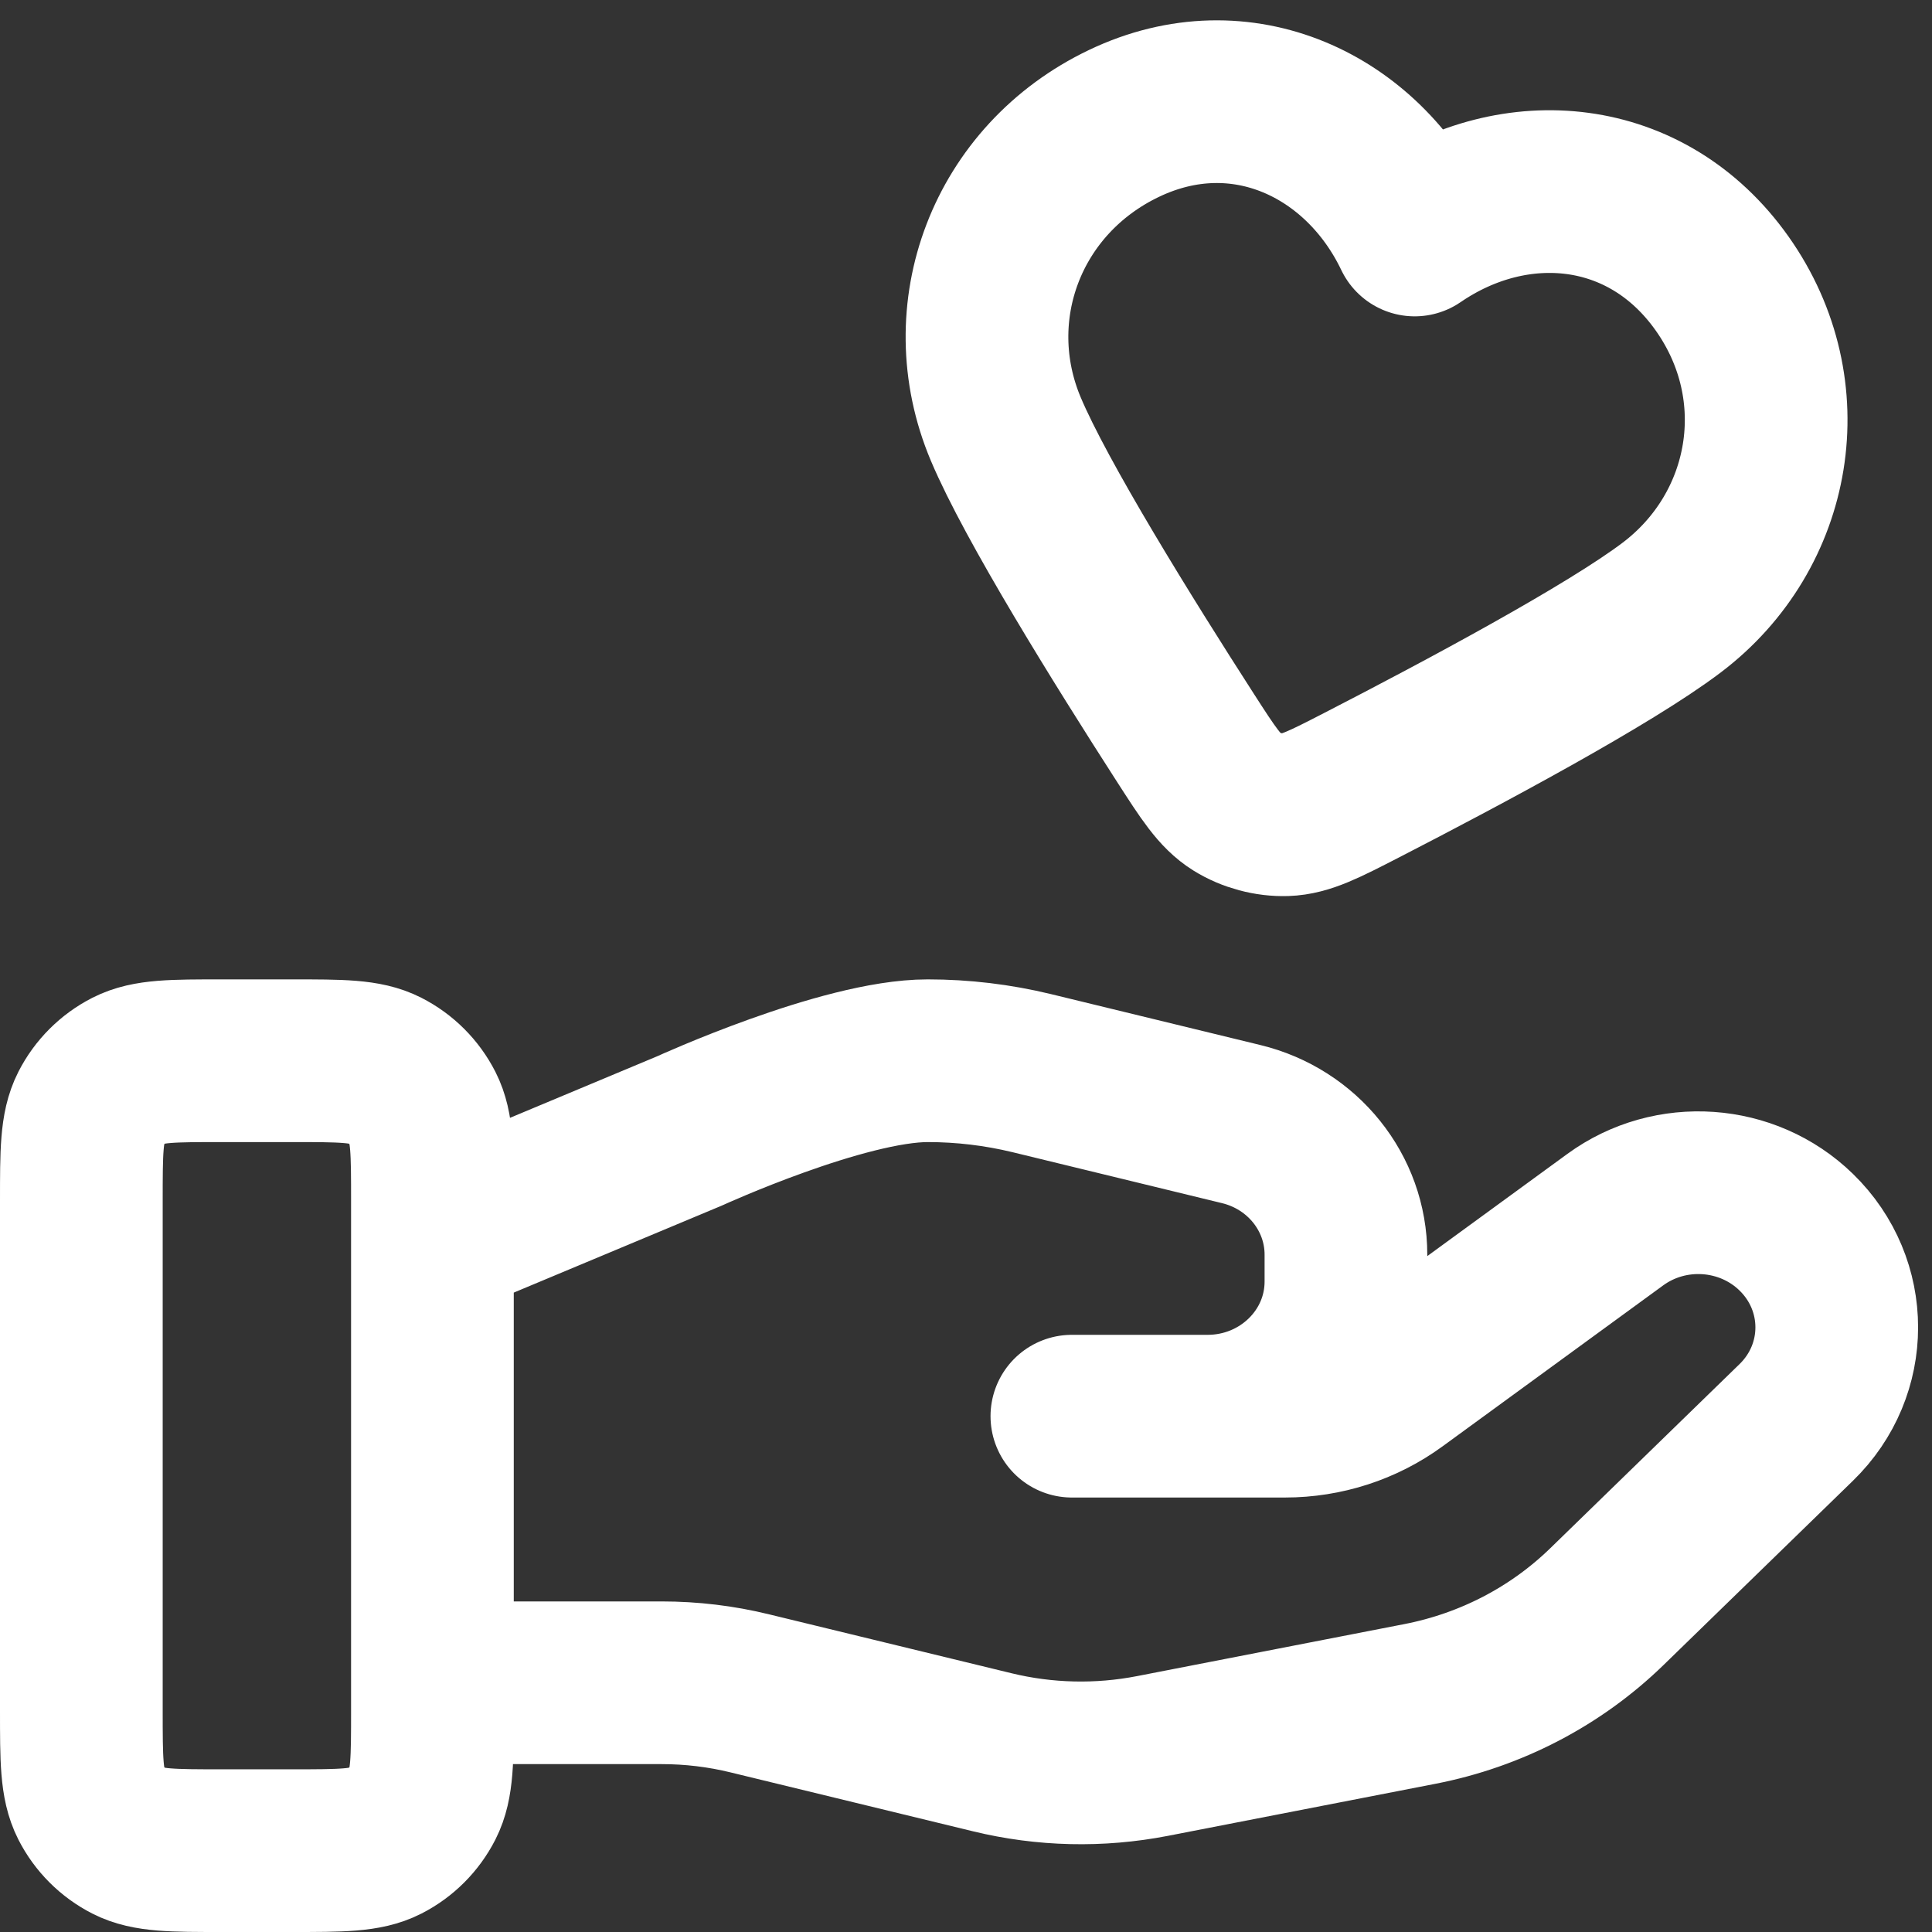
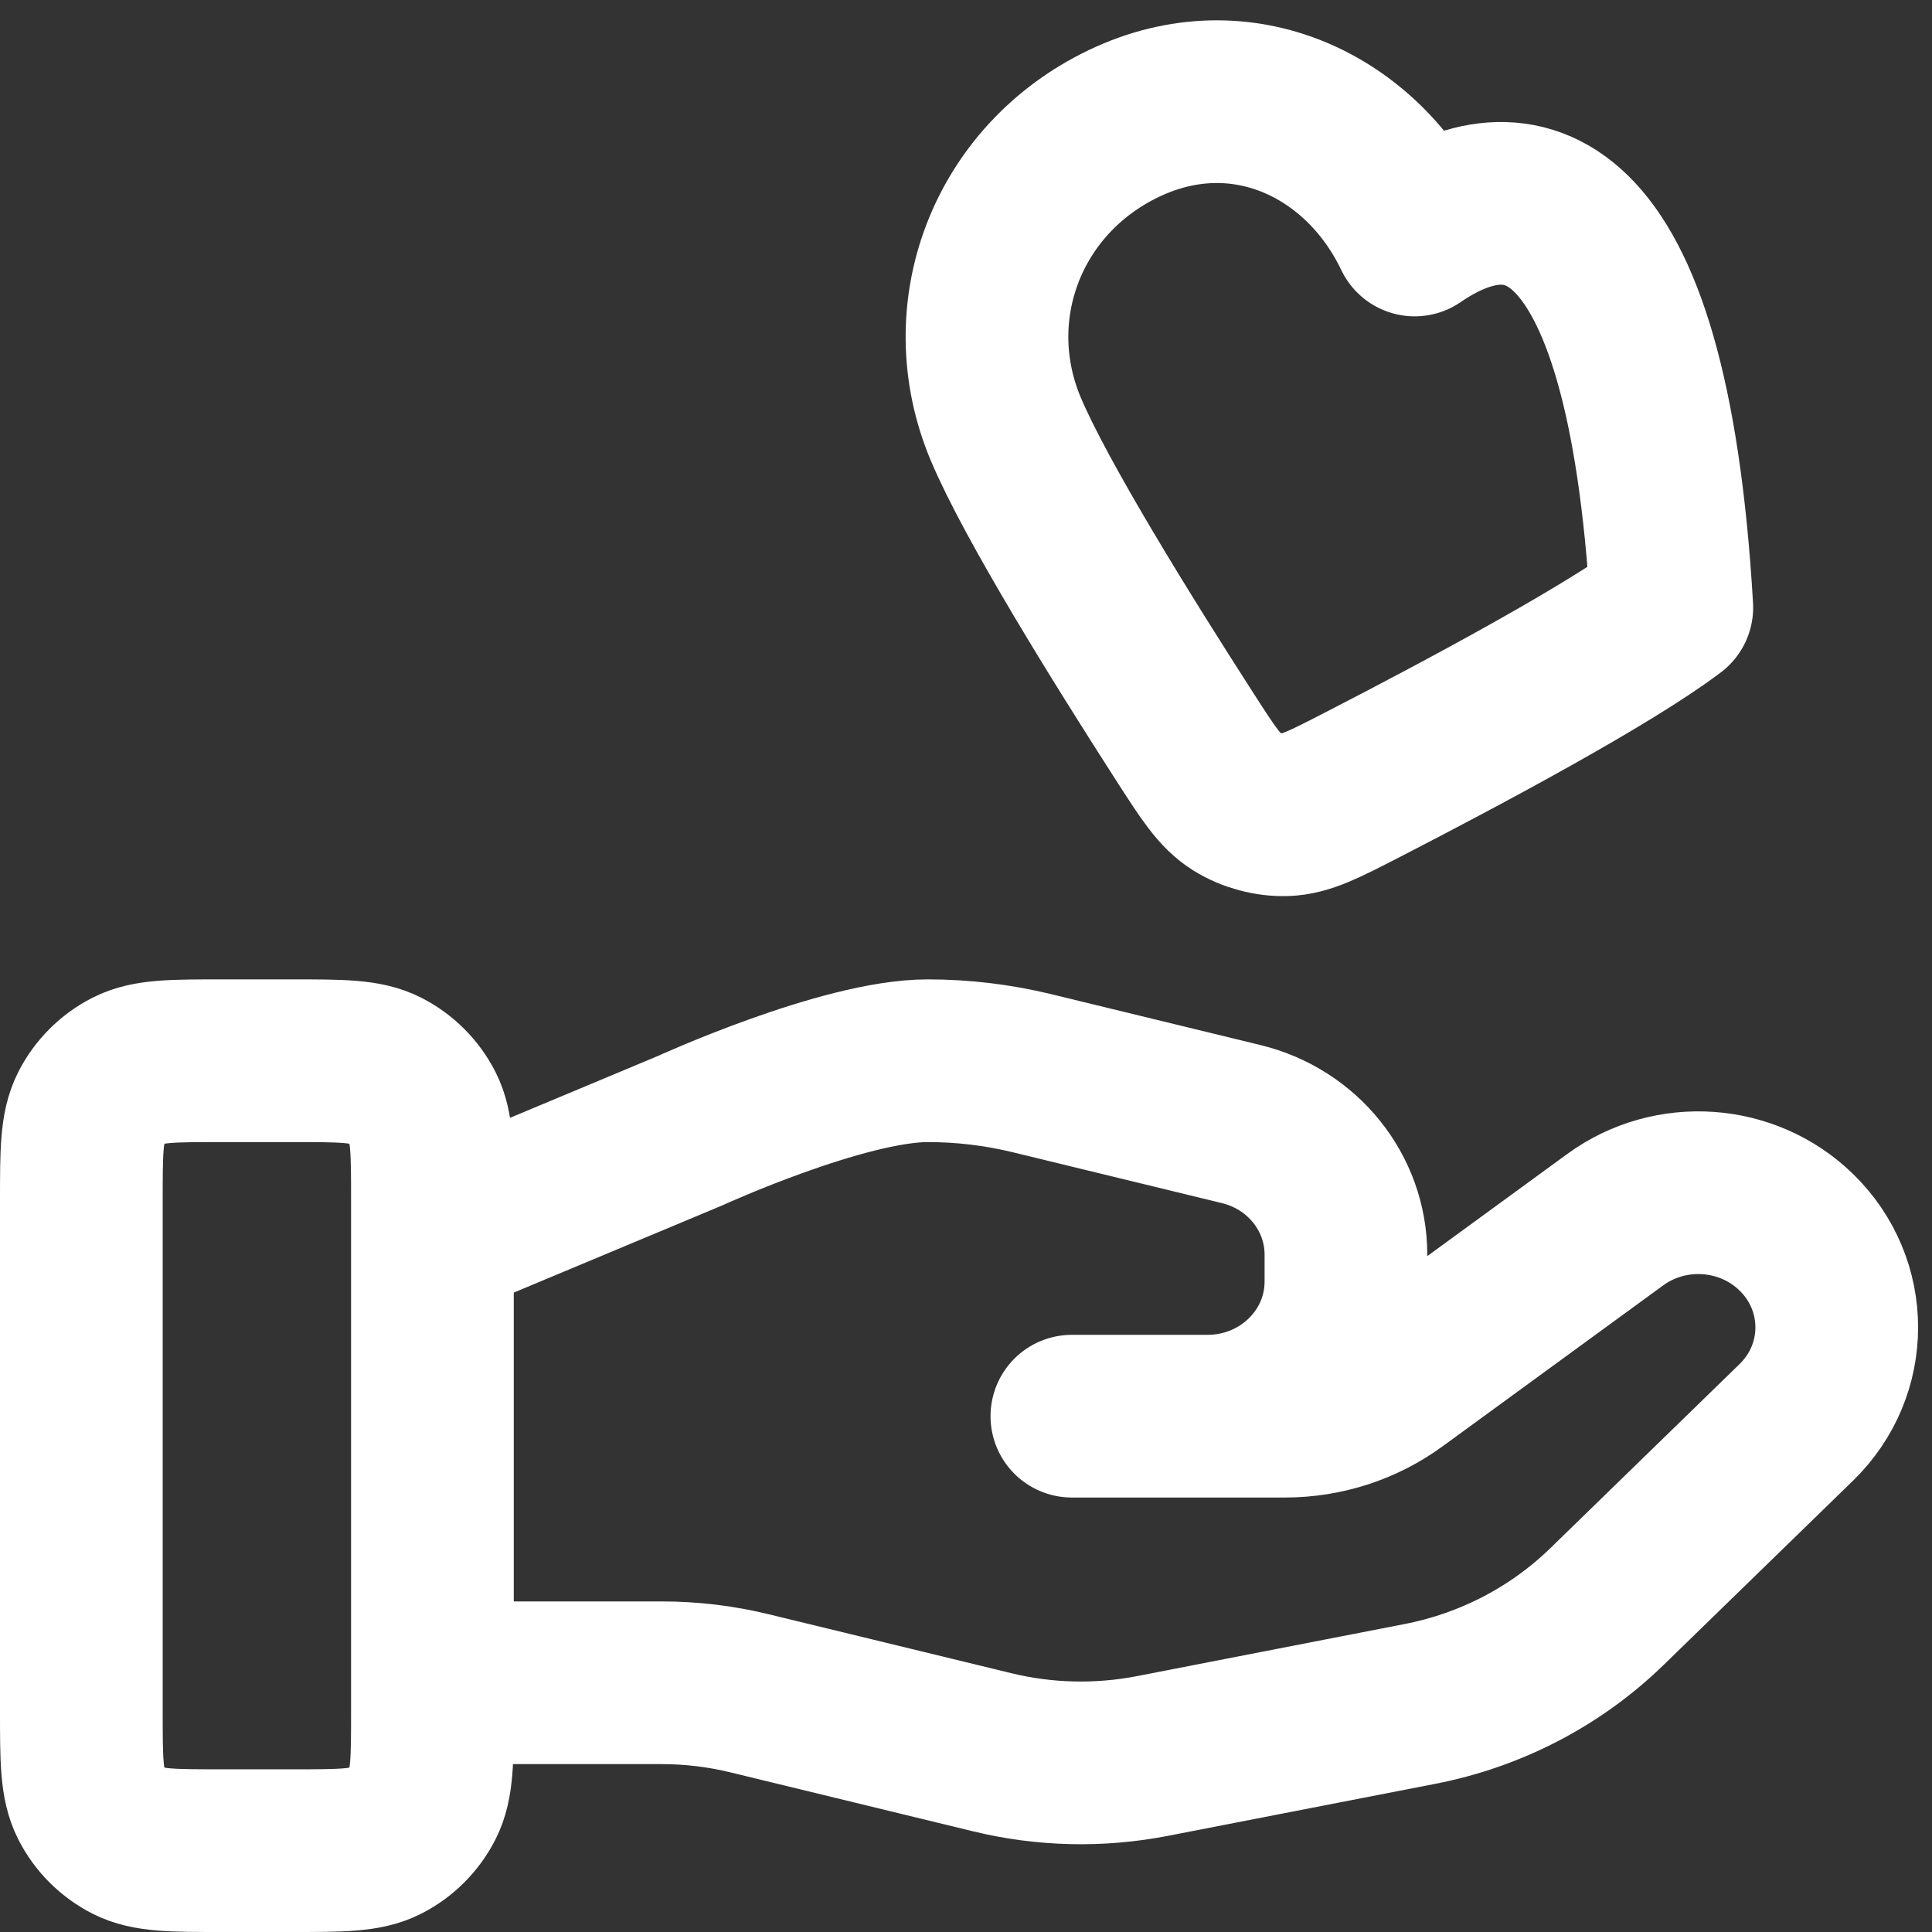
<svg xmlns="http://www.w3.org/2000/svg" width="95" height="95" viewBox="0 0 95 95" fill="none">
  <rect x="0" y="0" width="95" height="95" fill="#333333" stroke="none" />
-   <path d="M21.263 82.745H32.529C33.998 82.745 35.458 82.919 36.882 83.269L48.785 86.161C51.368 86.791 54.058 86.852 56.668 86.345L69.829 83.784C73.306 83.107 76.504 81.442 79.011 79.004L88.322 69.946C90.981 67.364 90.981 63.173 88.322 60.587C85.928 58.258 82.137 57.995 79.428 59.971L68.576 67.888C67.022 69.024 65.131 69.636 63.186 69.636H52.706L59.377 69.636C63.136 69.636 66.182 66.673 66.182 63.016V61.692C66.182 58.655 64.057 56.007 61.03 55.273L50.734 52.769C49.059 52.363 47.343 52.158 45.618 52.158C41.454 52.158 33.917 55.605 33.917 55.605L21.263 60.897M4 59.063L4 84.095C4 86.512 4 87.72 4.47 88.644C4.884 89.456 5.544 90.116 6.356 90.53C7.28 91 8.488 91 10.905 91H14.358C16.775 91 17.984 91 18.907 90.53C19.719 90.116 20.379 89.456 20.793 88.644C21.263 87.72 21.263 86.512 21.263 84.095V59.063C21.263 56.646 21.263 55.437 20.793 54.514C20.379 53.702 19.719 53.042 18.907 52.628C17.984 52.158 16.775 52.158 14.358 52.158H10.905C8.488 52.158 7.28 52.158 6.356 52.628C5.544 53.042 4.884 53.702 4.47 54.514C4 55.437 4 56.646 4 59.063ZM69.563 11.555C66.988 6.165 61.049 3.31 55.274 6.066C49.499 8.822 47.038 15.358 49.456 21.096C50.951 24.642 55.232 31.528 58.285 36.271C59.413 38.024 59.977 38.9 60.801 39.413C61.507 39.852 62.392 40.089 63.224 40.062C64.193 40.03 65.12 39.553 66.973 38.599C71.988 36.018 79.139 32.195 82.206 29.871C87.169 26.111 88.398 19.2 84.683 13.946C80.967 8.692 74.489 8.175 69.563 11.555Z" stroke="url(#paint0_linear_6926_863)" stroke-width="8" stroke-linecap="round" stroke-linejoin="round" />
+   <path d="M21.263 82.745H32.529C33.998 82.745 35.458 82.919 36.882 83.269L48.785 86.161C51.368 86.791 54.058 86.852 56.668 86.345L69.829 83.784C73.306 83.107 76.504 81.442 79.011 79.004L88.322 69.946C90.981 67.364 90.981 63.173 88.322 60.587C85.928 58.258 82.137 57.995 79.428 59.971L68.576 67.888C67.022 69.024 65.131 69.636 63.186 69.636H52.706L59.377 69.636C63.136 69.636 66.182 66.673 66.182 63.016V61.692C66.182 58.655 64.057 56.007 61.03 55.273L50.734 52.769C49.059 52.363 47.343 52.158 45.618 52.158C41.454 52.158 33.917 55.605 33.917 55.605L21.263 60.897M4 59.063L4 84.095C4 86.512 4 87.72 4.47 88.644C4.884 89.456 5.544 90.116 6.356 90.53C7.28 91 8.488 91 10.905 91H14.358C16.775 91 17.984 91 18.907 90.53C19.719 90.116 20.379 89.456 20.793 88.644C21.263 87.72 21.263 86.512 21.263 84.095V59.063C21.263 56.646 21.263 55.437 20.793 54.514C20.379 53.702 19.719 53.042 18.907 52.628C17.984 52.158 16.775 52.158 14.358 52.158H10.905C8.488 52.158 7.28 52.158 6.356 52.628C5.544 53.042 4.884 53.702 4.47 54.514C4 55.437 4 56.646 4 59.063ZM69.563 11.555C66.988 6.165 61.049 3.31 55.274 6.066C49.499 8.822 47.038 15.358 49.456 21.096C50.951 24.642 55.232 31.528 58.285 36.271C59.413 38.024 59.977 38.9 60.801 39.413C61.507 39.852 62.392 40.089 63.224 40.062C64.193 40.03 65.12 39.553 66.973 38.599C71.988 36.018 79.139 32.195 82.206 29.871C80.967 8.692 74.489 8.175 69.563 11.555Z" stroke="url(#paint0_linear_6926_863)" stroke-width="8" stroke-linecap="round" stroke-linejoin="round" />
  <defs>
    <linearGradient id="paint0_linear_6926_863" x1="47.158" y1="5" x2="47.158" y2="91" gradientUnits="userSpaceOnUse">
      <stop stop-color="#fff" />
      <stop offset="1" stop-color="#fff" />
    </linearGradient>
  </defs>
</svg>